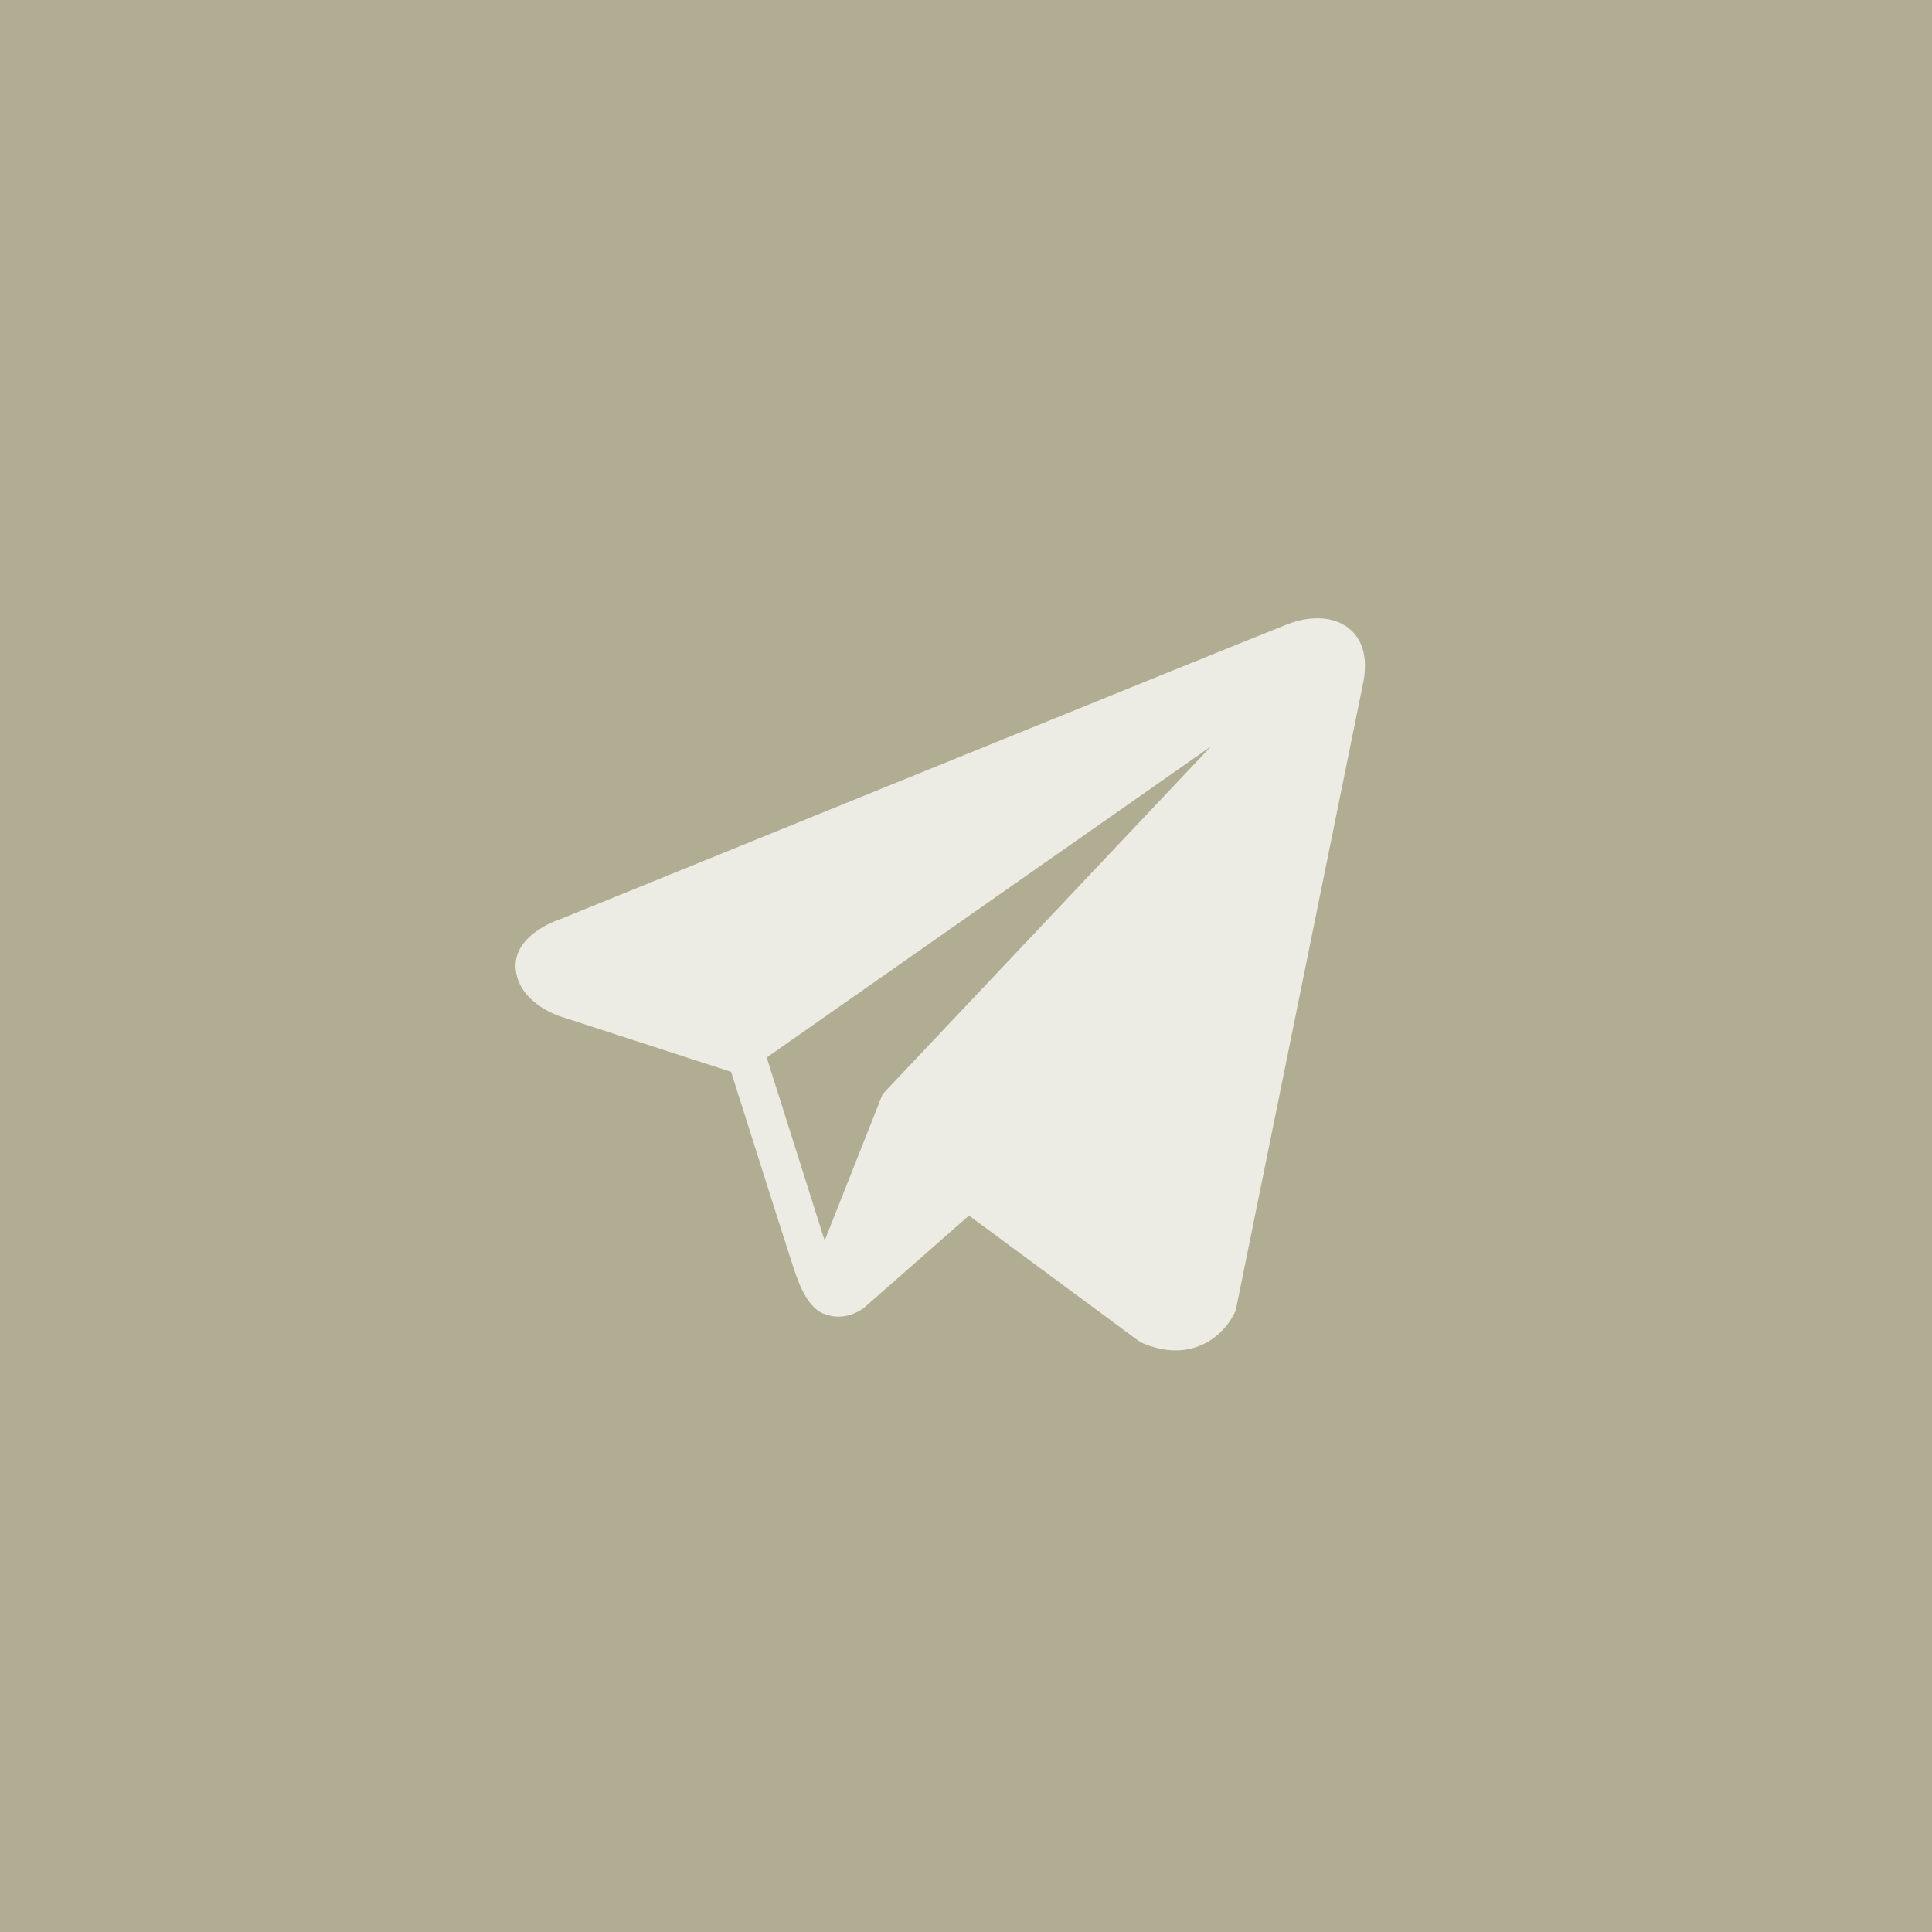
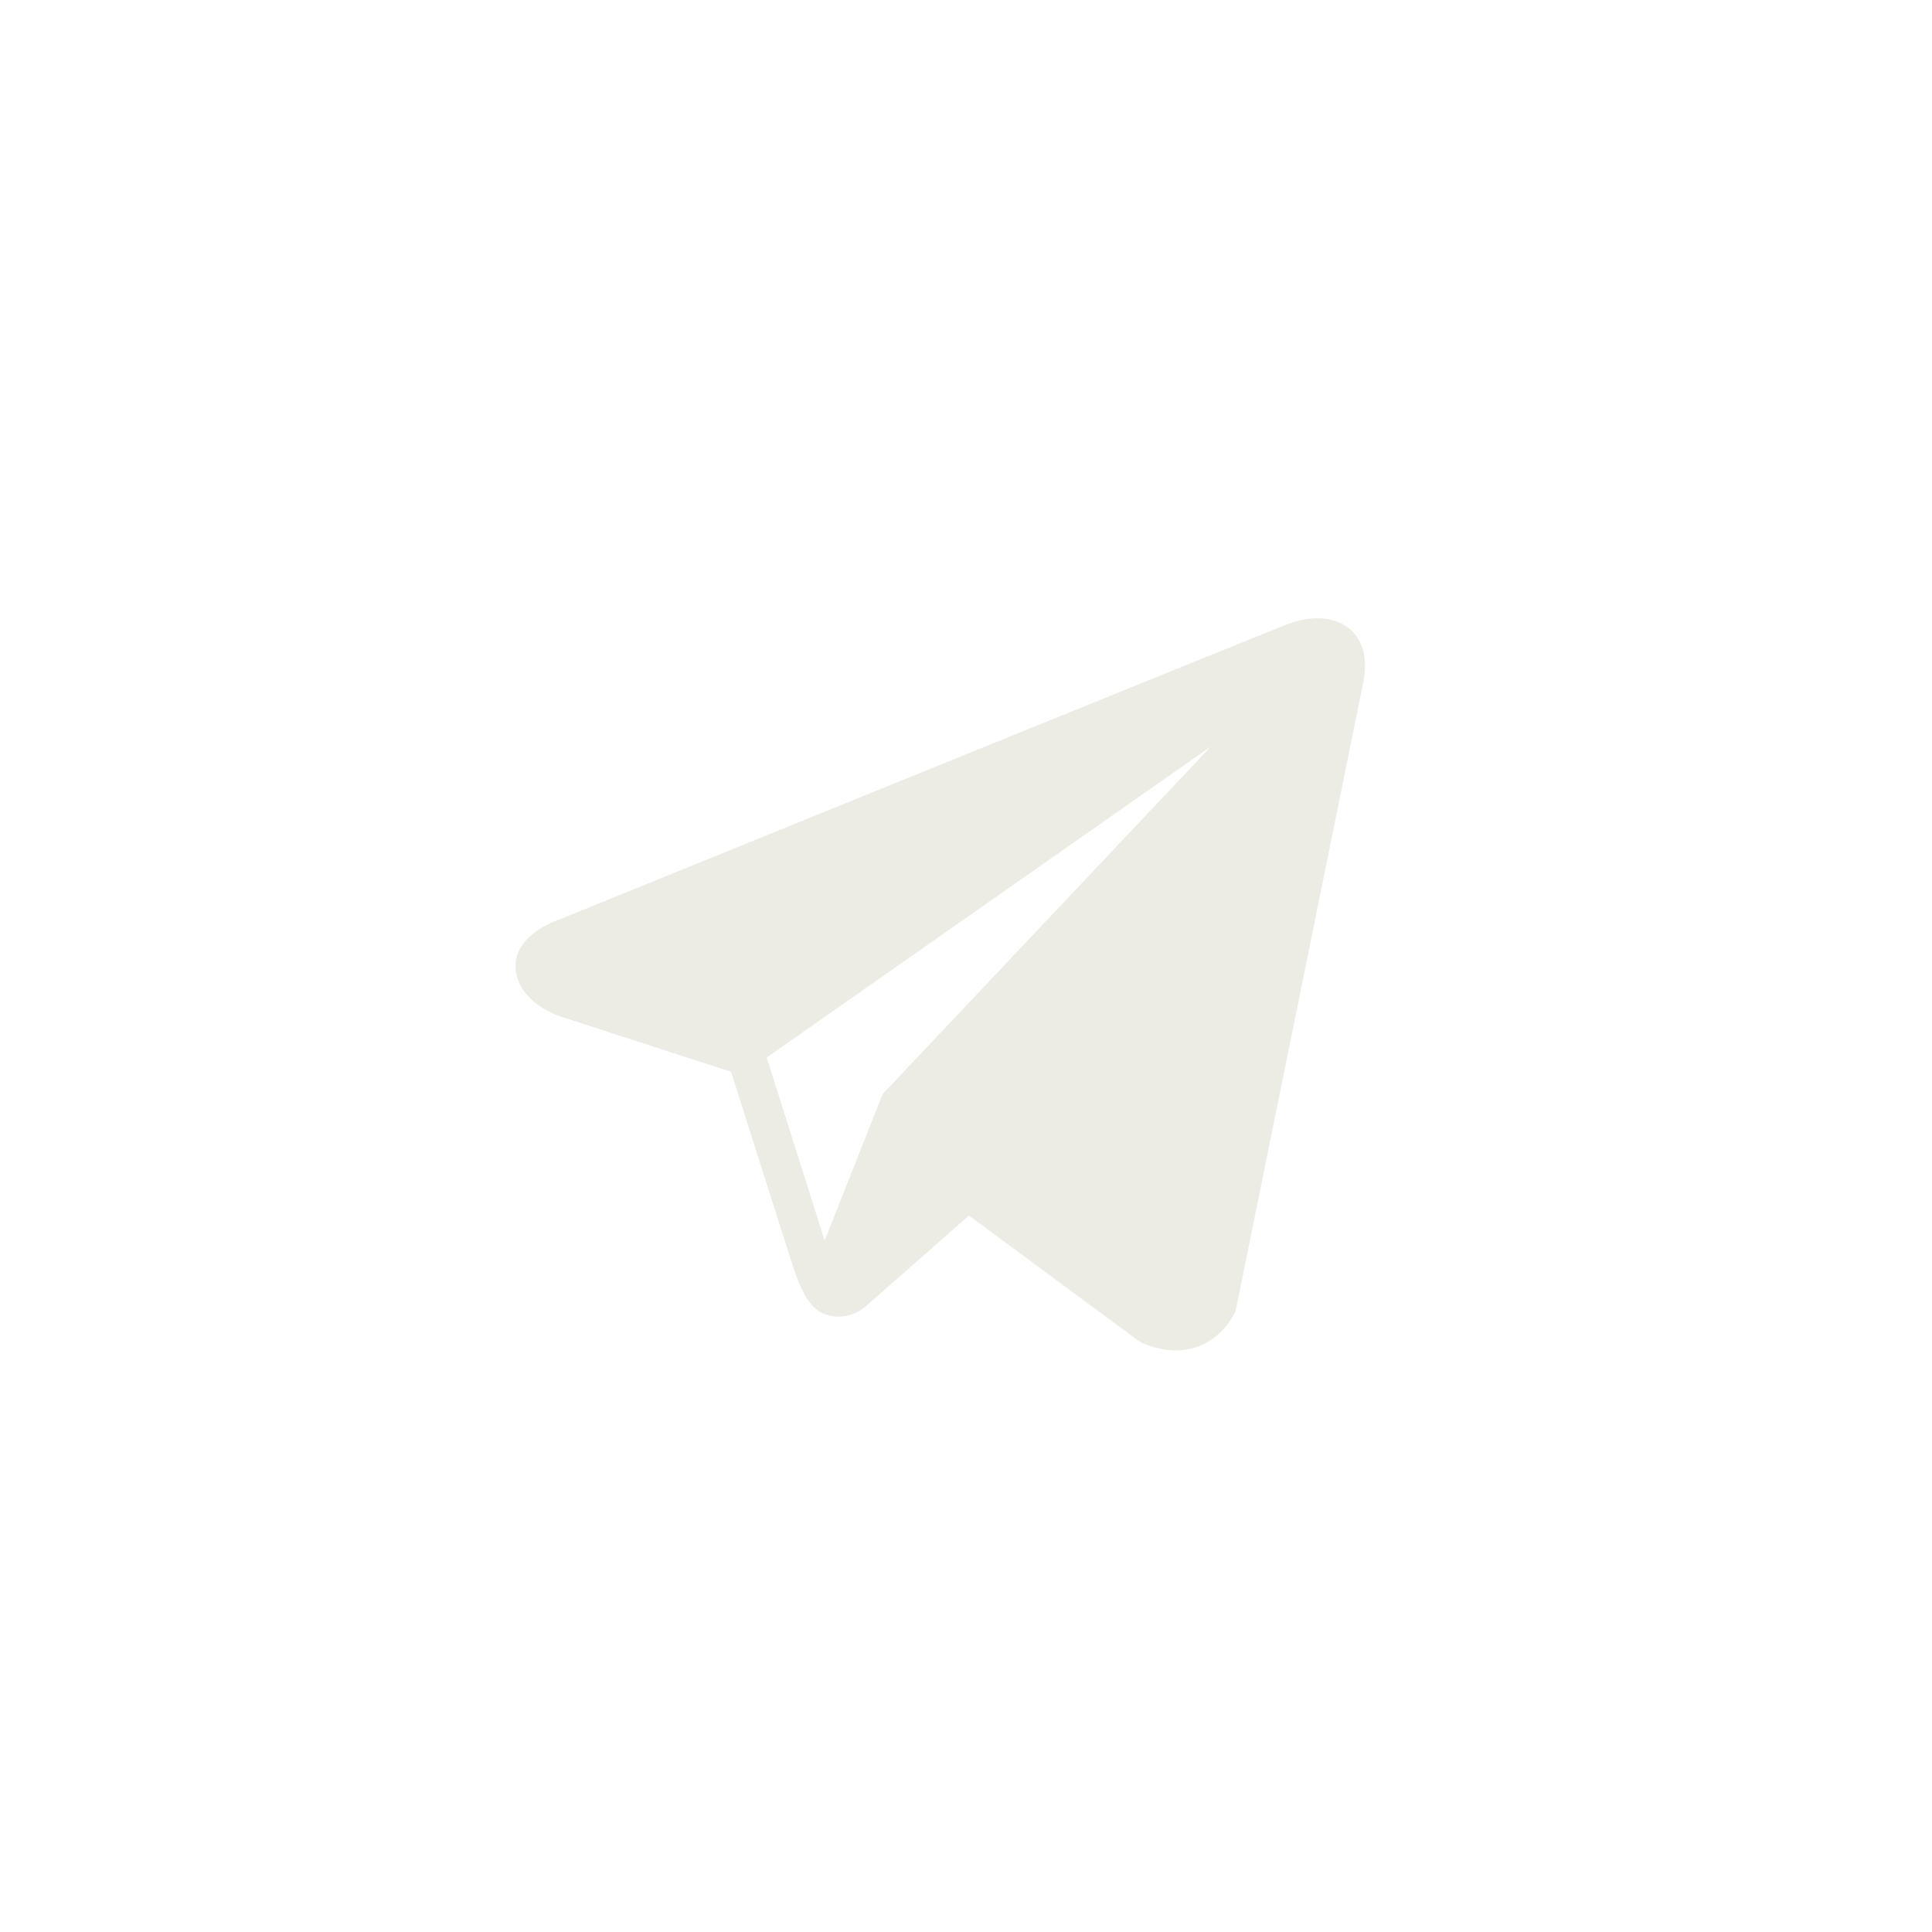
<svg xmlns="http://www.w3.org/2000/svg" width="68" height="68" viewBox="0 0 68 68" fill="none">
-   <rect width="68" height="68" fill="#B0AD93" />
  <path d="M47.478 22.116C46.968 21.706 46.167 21.647 45.339 21.962H45.338C44.467 22.293 20.68 31.959 19.712 32.354C19.536 32.412 17.998 32.956 18.156 34.167C18.298 35.259 19.534 35.711 19.685 35.763L25.732 37.725C26.133 38.99 27.612 43.658 27.939 44.655C28.143 45.277 28.476 46.094 29.059 46.262C29.57 46.449 30.079 46.278 30.408 46.033L34.105 42.784L40.073 47.194L40.215 47.275C40.621 47.444 41.009 47.53 41.38 47.53C41.666 47.53 41.941 47.479 42.203 47.377C43.097 47.029 43.455 46.222 43.492 46.13L47.95 24.178C48.222 23.005 47.844 22.409 47.478 22.116ZM31.065 38.509L29.025 43.663L26.985 37.221L42.625 26.269L31.065 38.509Z" fill="#ECEBE4" />
</svg>